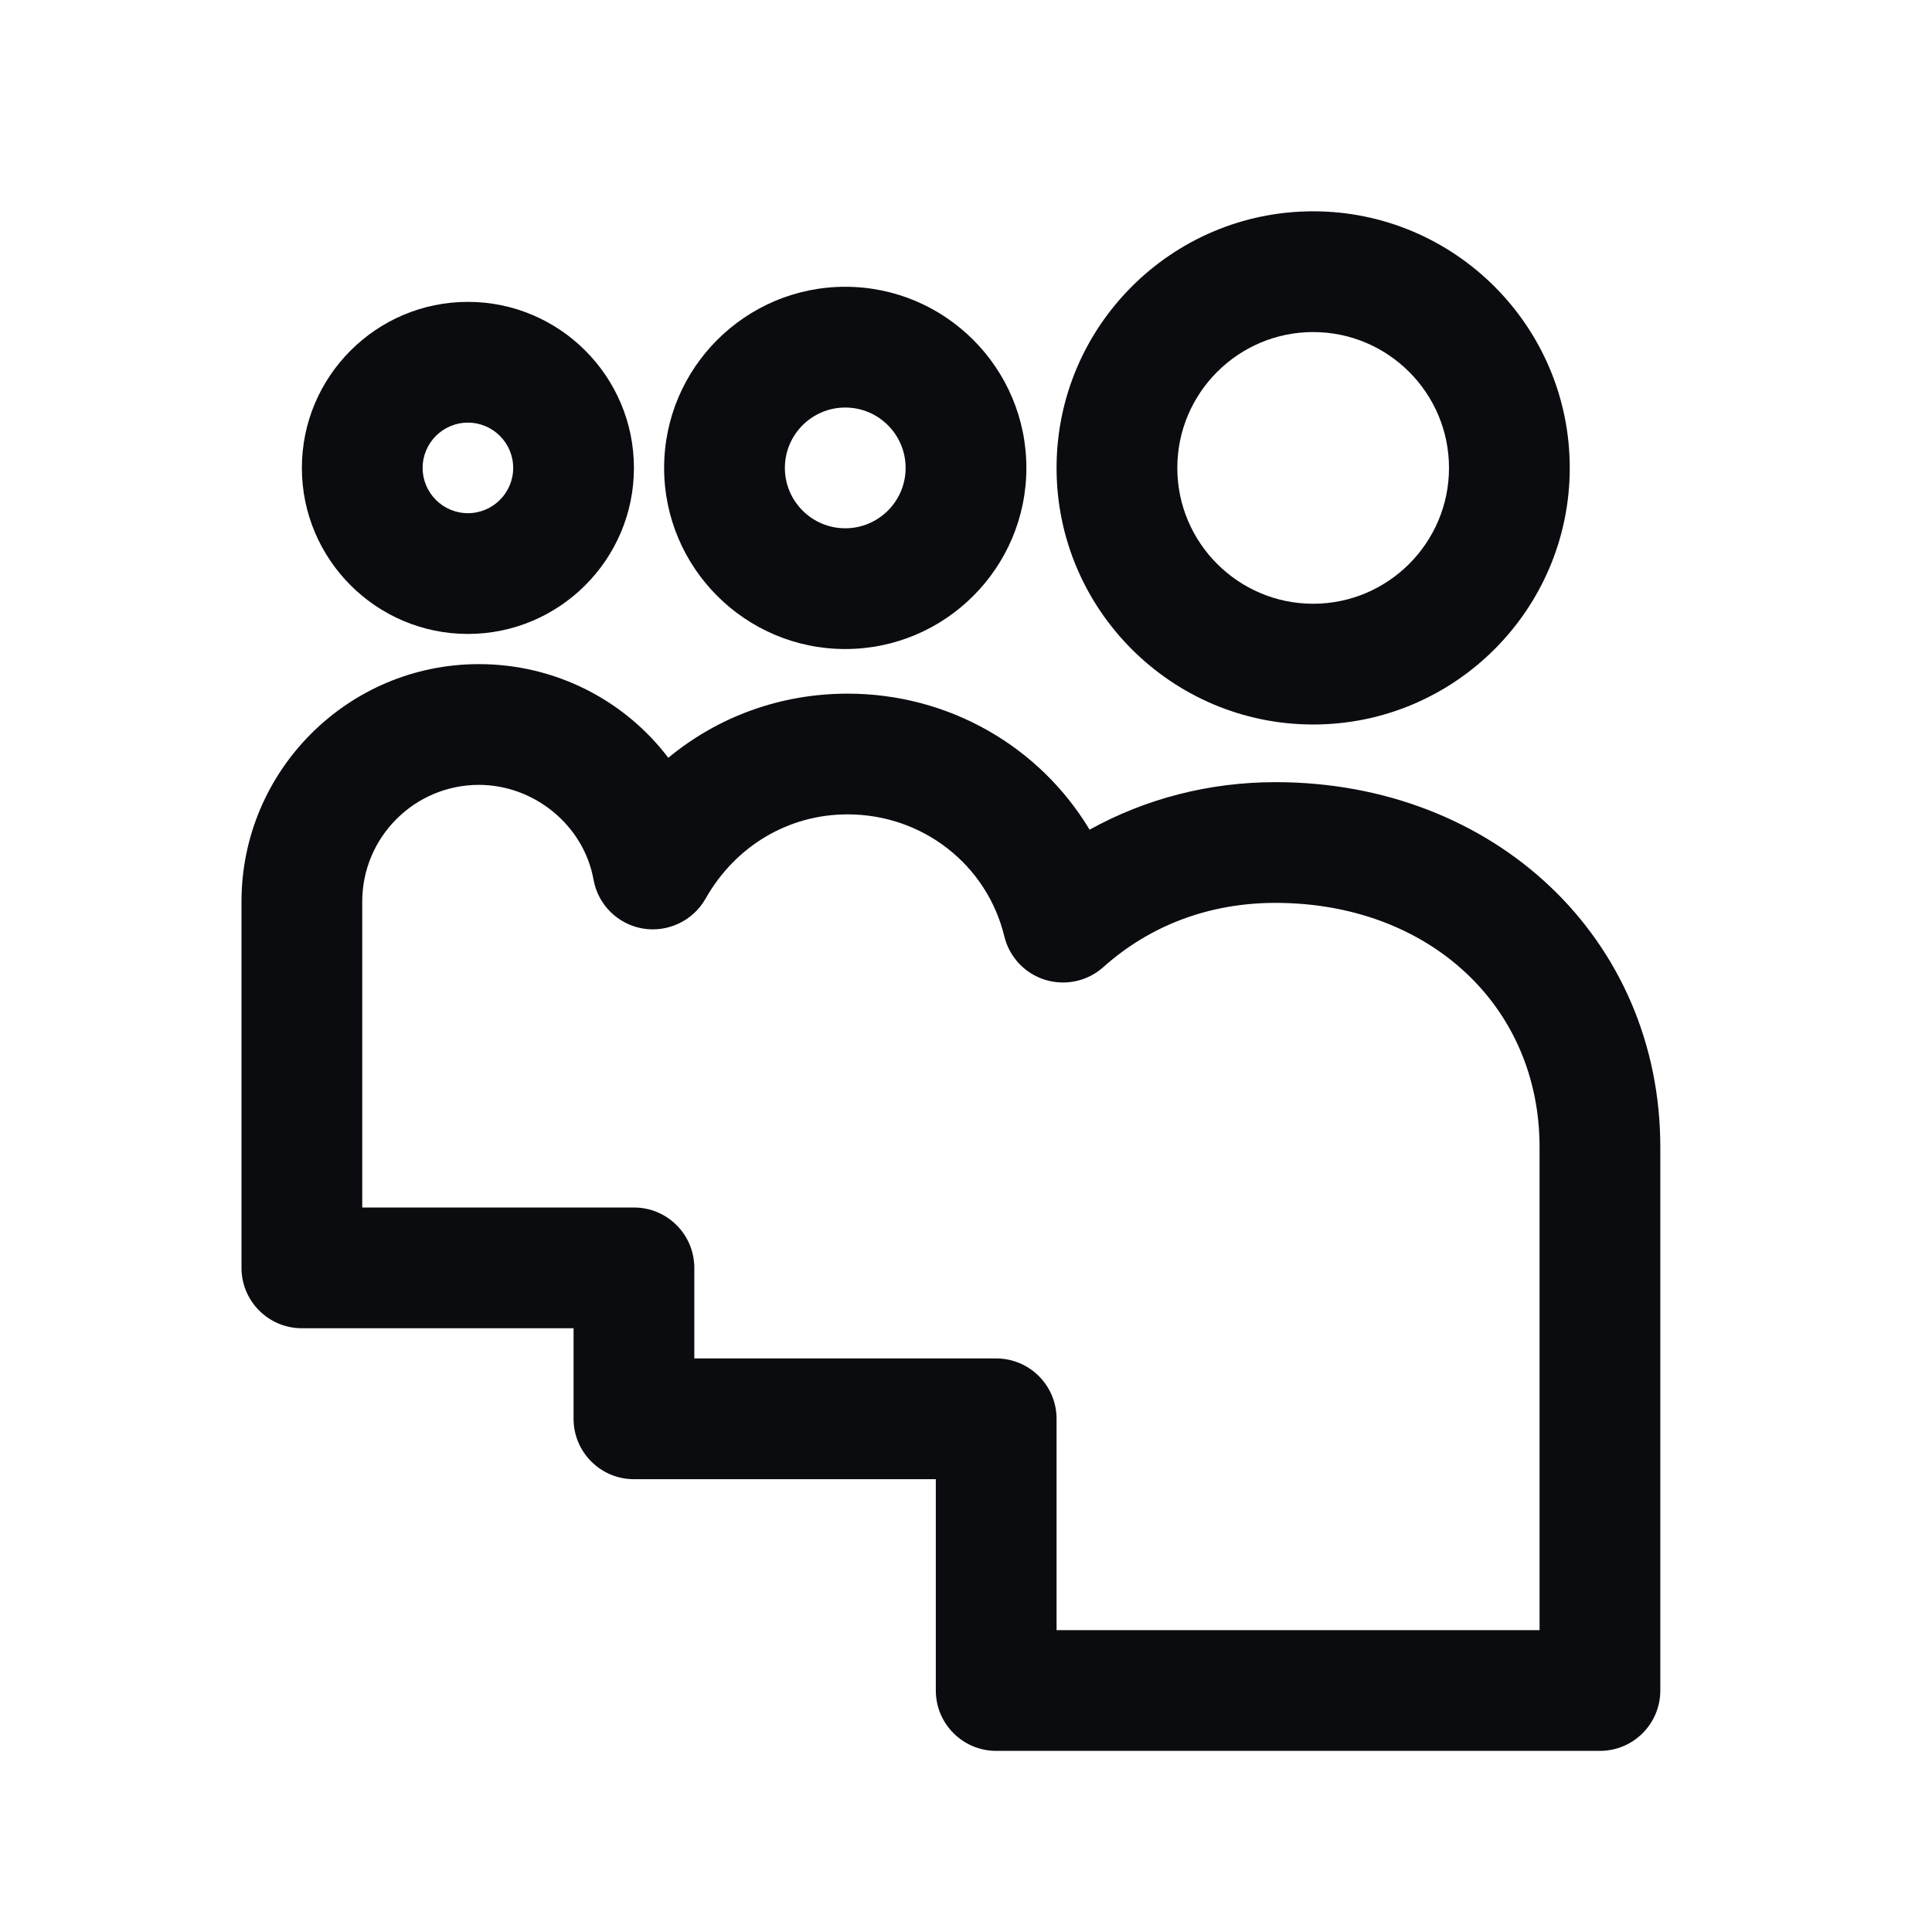
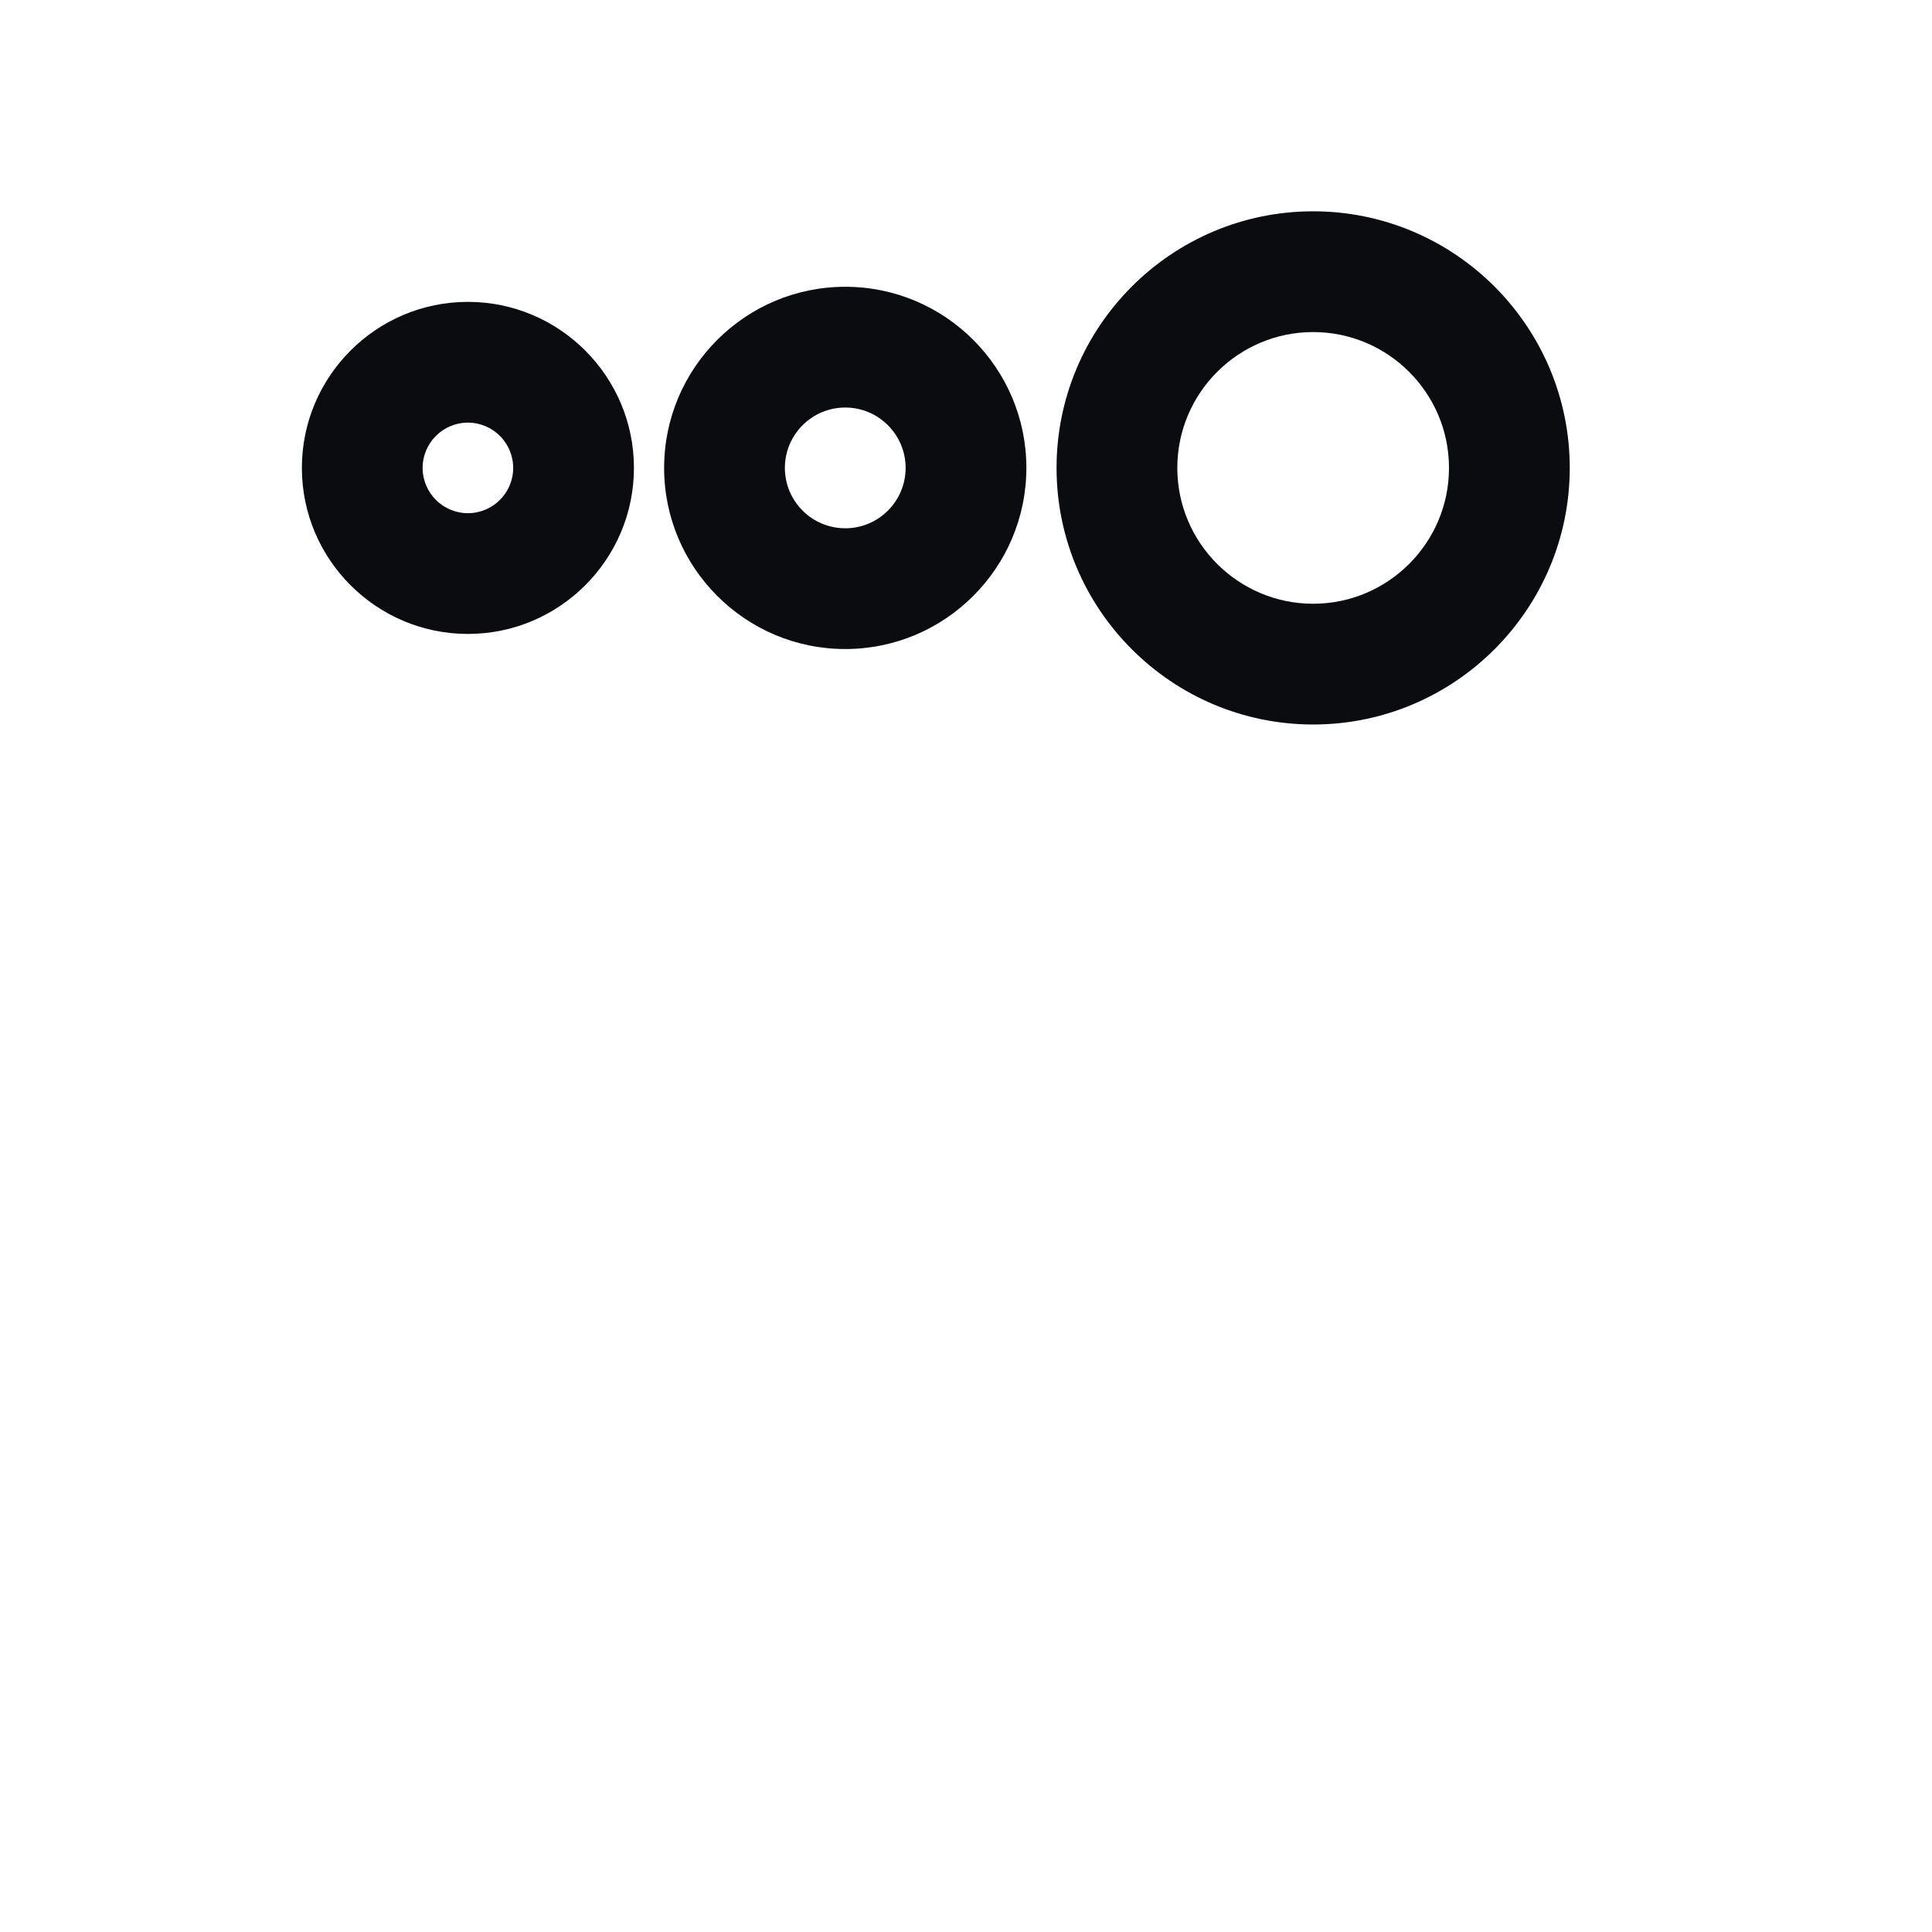
<svg xmlns="http://www.w3.org/2000/svg" viewBox="0,0,256,256" width="48px" height="48px" fill-rule="nonzero">
  <g fill="#0b0c0f" fill-rule="nonzero" stroke="none" stroke-width="1" stroke-linecap="butt" stroke-linejoin="miter" stroke-miterlimit="10" stroke-dasharray="" stroke-dashoffset="0" font-family="none" font-weight="none" font-size="none" text-anchor="none" style="mix-blend-mode: normal">
    <g transform="scale(4,4)">
      <path d="M43.5,24c-4.687,0 -8.5,-3.813 -8.5,-8.5c0,-4.687 3.813,-8.5 8.5,-8.5c4.687,0 8.5,3.813 8.5,8.5c0,4.687 -3.813,8.5 -8.5,8.5zM43.5,11c-2.481,0 -4.5,2.019 -4.5,4.5c0,2.481 2.019,4.5 4.5,4.5c2.481,0 4.5,-2.019 4.5,-4.5c0,-2.481 -2.019,-4.5 -4.5,-4.5z" />
-       <path d="M28,21.5c-3.309,0 -6,-2.691 -6,-6c0,-3.309 2.691,-6 6,-6c3.309,0 6,2.691 6,6c0,3.309 -2.691,6 -6,6zM28,13.5c-1.103,0 -2,0.897 -2,2c0,1.103 0.897,2 2,2c1.103,0 2,-0.897 2,-2c0,-1.103 -0.897,-2 -2,-2z" />
+       <path d="M28,21.5c-3.309,0 -6,-2.691 -6,-6c0,-3.309 2.691,-6 6,-6c3.309,0 6,2.691 6,6c0,3.309 -2.691,6 -6,6M28,13.5c-1.103,0 -2,0.897 -2,2c0,1.103 0.897,2 2,2c1.103,0 2,-0.897 2,-2c0,-1.103 -0.897,-2 -2,-2z" />
      <path d="M15.5,21c-3.032,0 -5.5,-2.467 -5.5,-5.5c0,-3.033 2.468,-5.5 5.5,-5.5c3.032,0 5.5,2.467 5.5,5.5c0,3.033 -2.468,5.5 -5.5,5.5zM15.5,14c-0.827,0 -1.5,0.673 -1.5,1.5c0,0.827 0.673,1.5 1.5,1.5c0.827,0 1.5,-0.673 1.5,-1.5c0,-0.827 -0.673,-1.5 -1.5,-1.5z" />
-       <path d="M53,58h-20c-1.104,0 -2,-0.896 -2,-2v-7h-10c-1.104,0 -2,-0.896 -2,-2v-3h-9c-1.104,0 -2,-0.896 -2,-2v-12.136c0,-4.336 3.527,-7.864 7.863,-7.864c2.54,0 4.831,1.2 6.275,3.103c1.646,-1.363 3.718,-2.125 5.94,-2.125c3.364,0 6.367,1.761 8.016,4.506c1.85,-1.026 3.964,-1.574 6.155,-1.574c7.27,-0.001 12.751,5.197 12.751,12.09v18c0,1.104 -0.896,2 -2,2zM35,54h16v-16c0,-4.688 -3.68,-8.091 -8.75,-8.091c-2.175,0 -4.146,0.736 -5.702,2.129c-0.525,0.469 -1.258,0.626 -1.928,0.419c-0.672,-0.208 -1.185,-0.755 -1.35,-1.438c-0.577,-2.379 -2.712,-4.042 -5.191,-4.042c-1.959,0 -3.719,1.045 -4.708,2.795c-0.416,0.734 -1.256,1.126 -2.077,0.987c-0.831,-0.142 -1.484,-0.79 -1.633,-1.62c-0.32,-1.789 -1.953,-3.139 -3.798,-3.139c-2.13,0 -3.863,1.733 -3.863,3.864v10.136h9c1.104,0 2,0.896 2,2v3h10c1.104,0 2,0.896 2,2z" />
    </g>
  </g>
</svg>